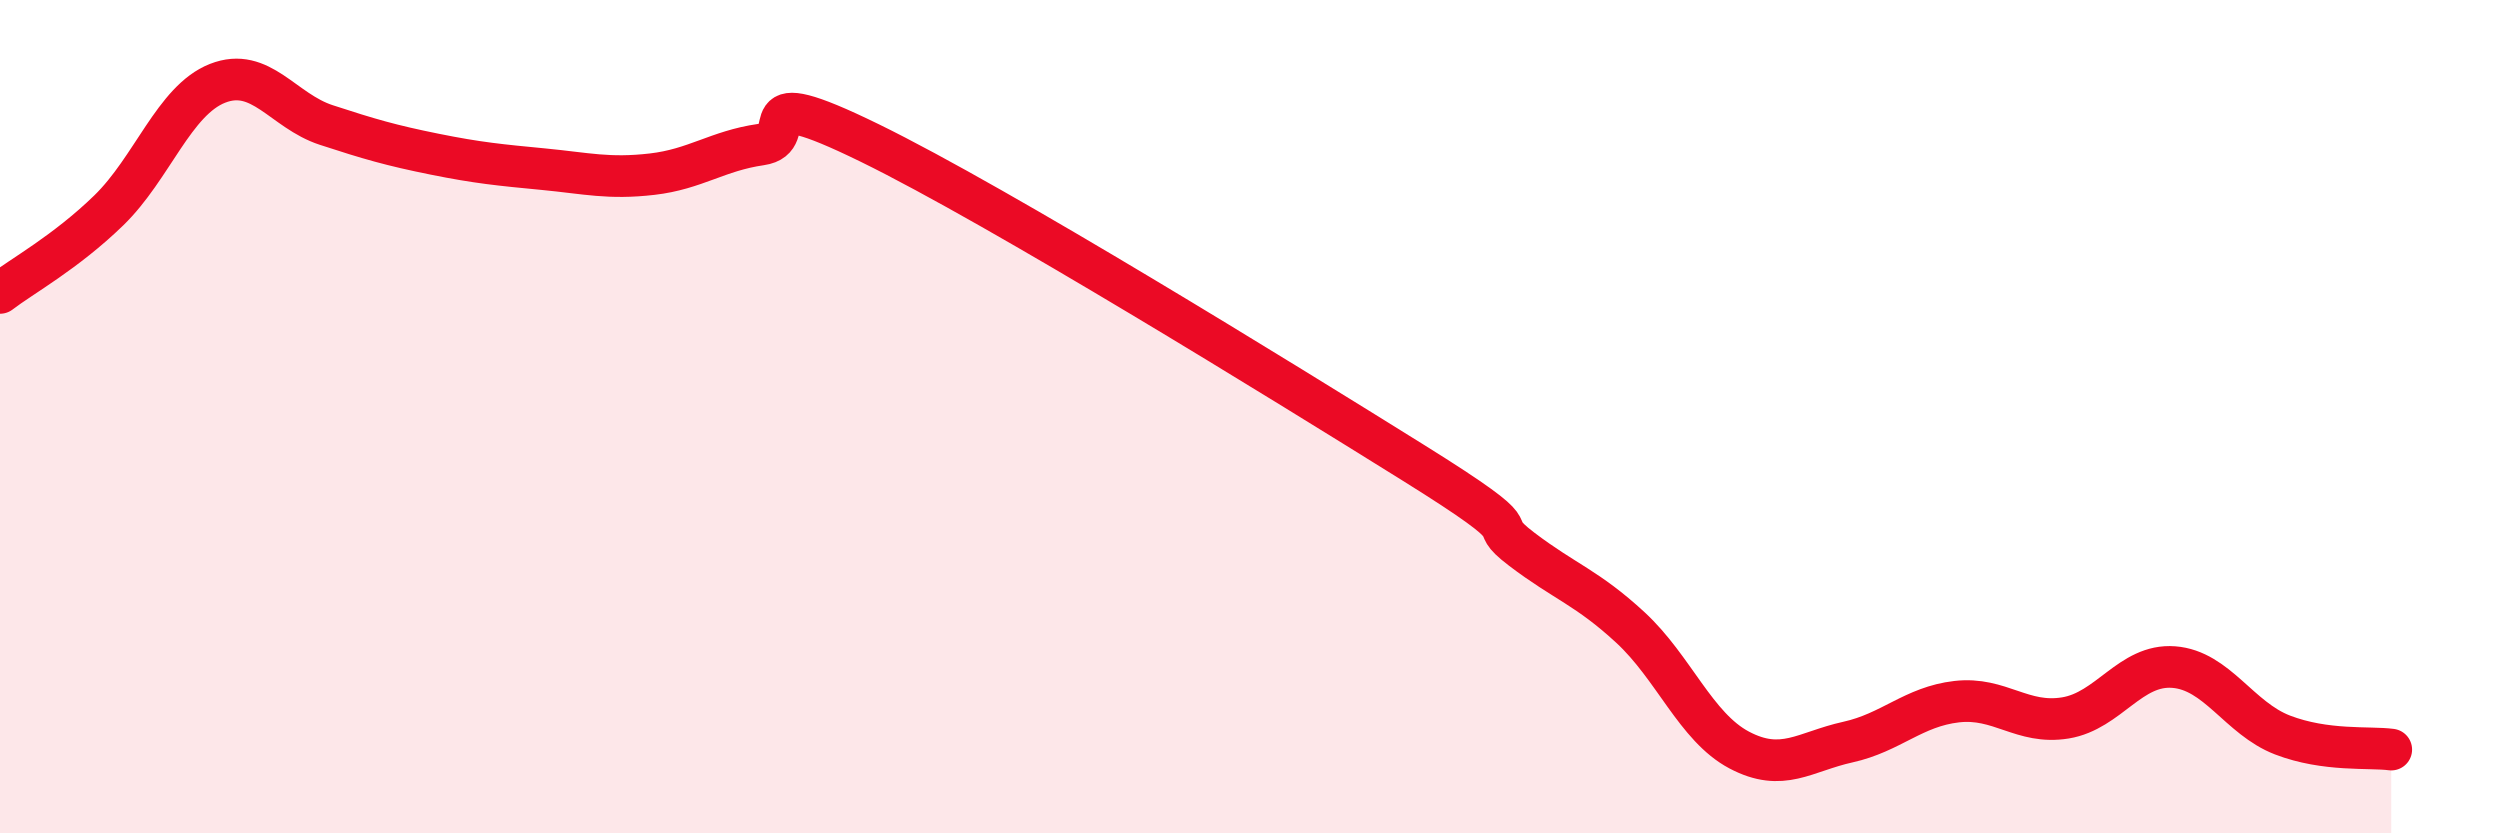
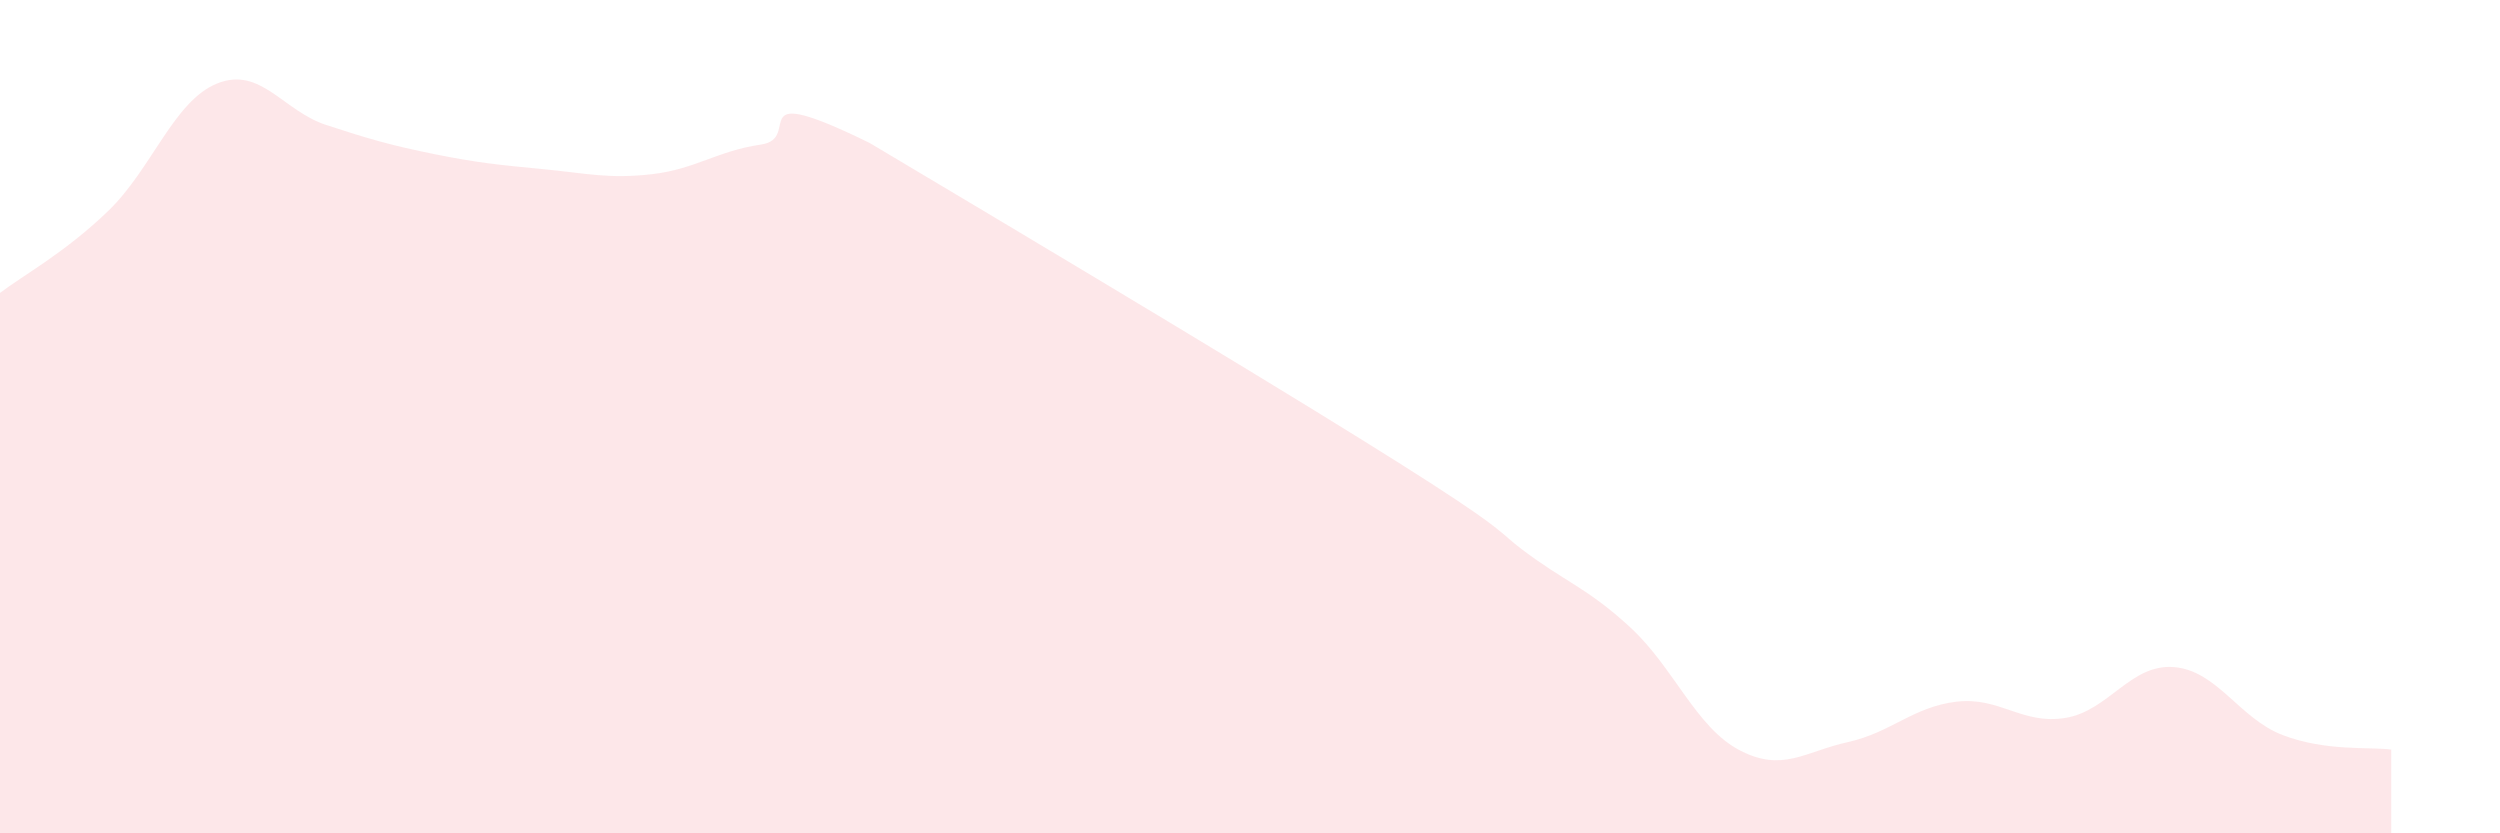
<svg xmlns="http://www.w3.org/2000/svg" width="60" height="20" viewBox="0 0 60 20">
-   <path d="M 0,7.03 C 0.52,6.63 1.57,6.06 2.61,5.05 C 3.65,4.04 4.18,2.41 5.22,2 C 6.26,1.59 6.79,2.66 7.83,3 C 8.87,3.34 9.39,3.49 10.43,3.7 C 11.47,3.91 12,3.96 13.04,4.06 C 14.08,4.16 14.61,4.3 15.65,4.18 C 16.69,4.06 17.22,3.62 18.26,3.47 C 19.3,3.32 17.74,1.9 20.87,3.43 C 24,4.96 30.78,9.15 33.91,11.1 C 37.04,13.05 35.48,12.39 36.52,13.18 C 37.56,13.97 38.09,14.1 39.13,15.06 C 40.17,16.02 40.7,17.45 41.74,18 C 42.78,18.55 43.31,18.04 44.35,17.81 C 45.39,17.58 45.92,16.96 46.96,16.84 C 48,16.72 48.53,17.4 49.57,17.23 C 50.61,17.06 51.13,15.93 52.17,16.01 C 53.21,16.09 53.74,17.24 54.78,17.64 C 55.82,18.04 56.87,17.92 57.39,17.99L57.39 20L0 20Z" fill="#EB0A25" opacity="0.1" stroke-linecap="round" stroke-linejoin="round" />
-   <path d="M 0,7.03 C 0.52,6.63 1.57,6.06 2.61,5.05 C 3.65,4.04 4.18,2.41 5.22,2 C 6.26,1.59 6.79,2.66 7.83,3 C 8.87,3.34 9.39,3.49 10.43,3.7 C 11.47,3.91 12,3.96 13.04,4.06 C 14.08,4.16 14.61,4.3 15.65,4.18 C 16.69,4.06 17.22,3.62 18.26,3.47 C 19.3,3.32 17.74,1.9 20.87,3.43 C 24,4.96 30.78,9.15 33.91,11.1 C 37.04,13.05 35.48,12.39 36.52,13.18 C 37.56,13.97 38.09,14.1 39.13,15.06 C 40.17,16.02 40.7,17.45 41.74,18 C 42.78,18.55 43.31,18.04 44.35,17.81 C 45.39,17.58 45.92,16.96 46.96,16.84 C 48,16.72 48.53,17.4 49.57,17.23 C 50.61,17.06 51.13,15.93 52.17,16.01 C 53.21,16.09 53.74,17.24 54.78,17.64 C 55.82,18.04 56.87,17.92 57.39,17.99" stroke="#EB0A25" stroke-width="1" fill="none" stroke-linecap="round" stroke-linejoin="round" />
+   <path d="M 0,7.03 C 0.52,6.63 1.57,6.06 2.61,5.05 C 3.65,4.04 4.18,2.41 5.22,2 C 6.26,1.59 6.79,2.66 7.83,3 C 8.87,3.34 9.39,3.49 10.43,3.7 C 11.47,3.91 12,3.96 13.04,4.06 C 14.08,4.16 14.61,4.3 15.65,4.18 C 16.69,4.06 17.22,3.62 18.26,3.47 C 19.3,3.32 17.74,1.9 20.87,3.43 C 37.04,13.05 35.48,12.39 36.52,13.18 C 37.56,13.97 38.09,14.1 39.13,15.06 C 40.17,16.02 40.7,17.45 41.74,18 C 42.78,18.55 43.31,18.04 44.35,17.81 C 45.39,17.58 45.92,16.96 46.96,16.84 C 48,16.72 48.53,17.4 49.57,17.23 C 50.61,17.06 51.13,15.93 52.17,16.01 C 53.21,16.09 53.74,17.24 54.78,17.64 C 55.82,18.04 56.87,17.92 57.39,17.99L57.39 20L0 20Z" fill="#EB0A25" opacity="0.1" stroke-linecap="round" stroke-linejoin="round" />
</svg>